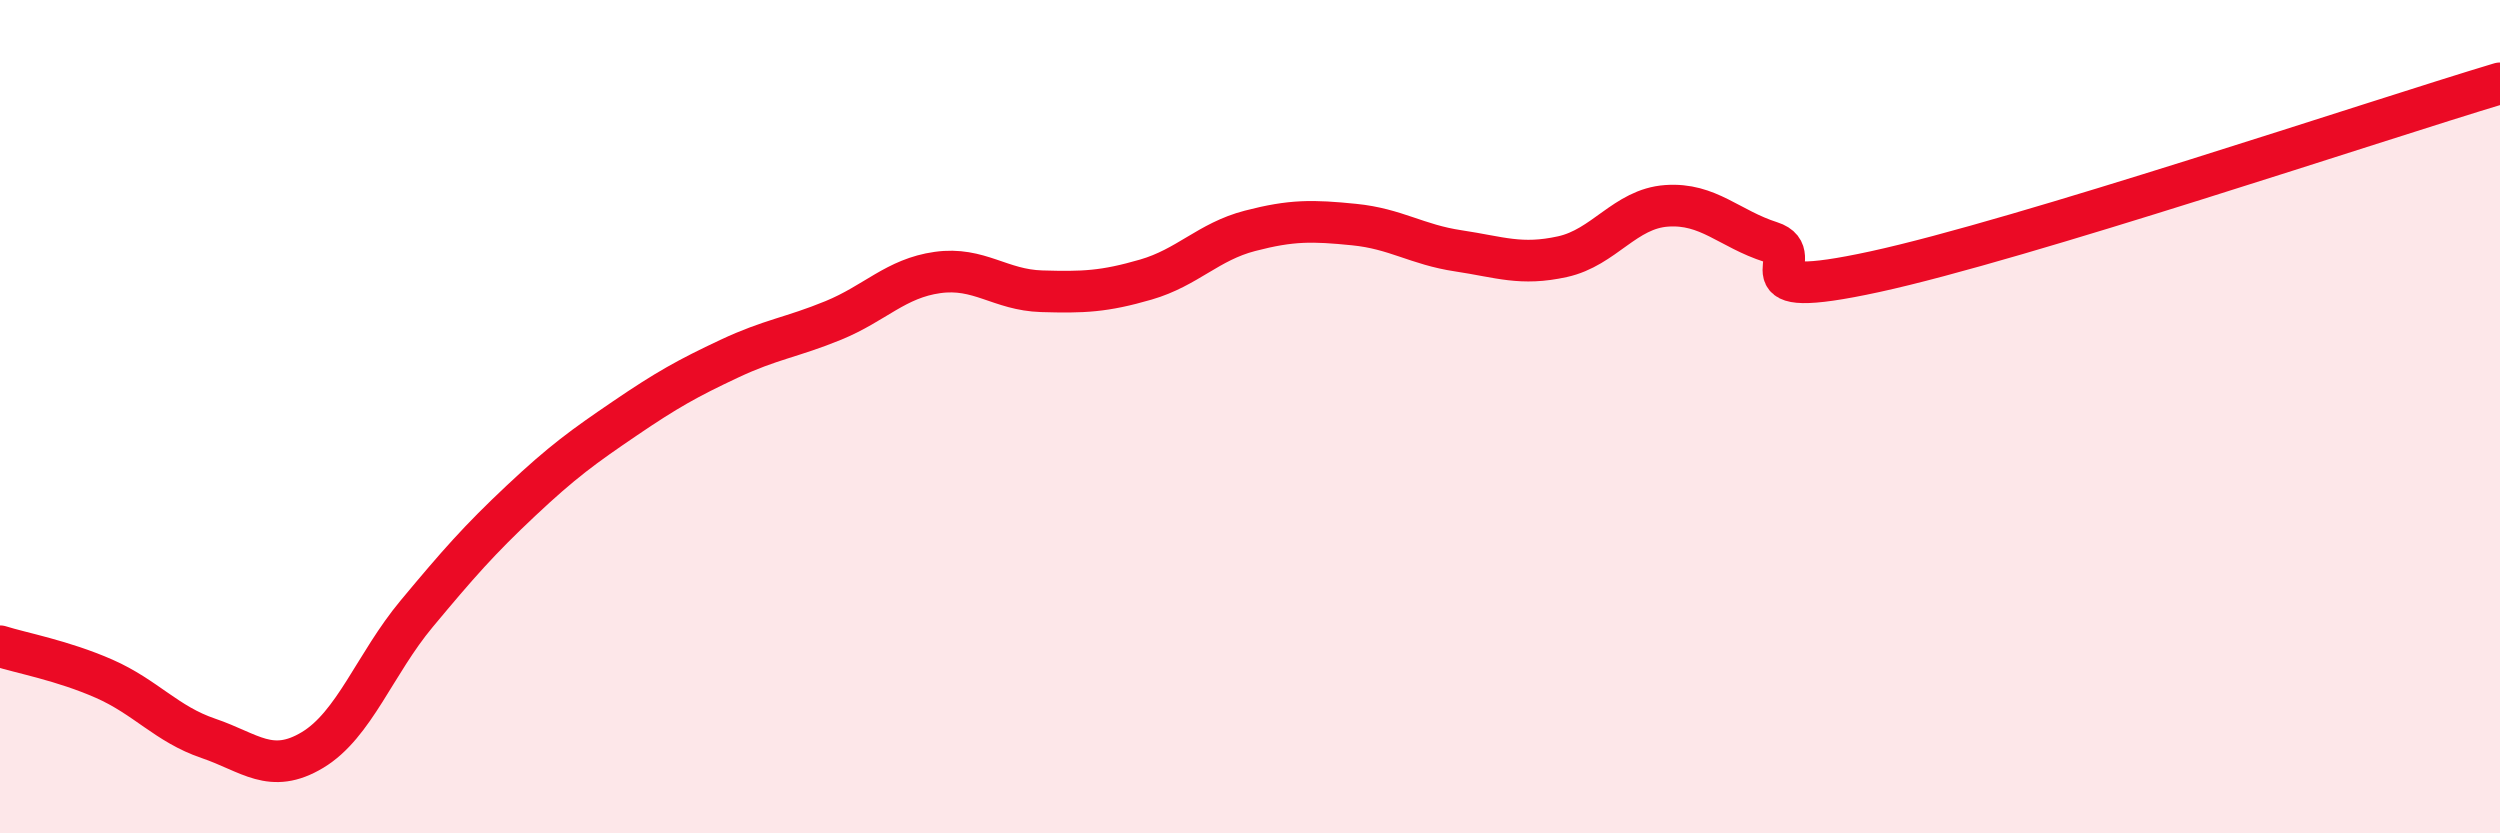
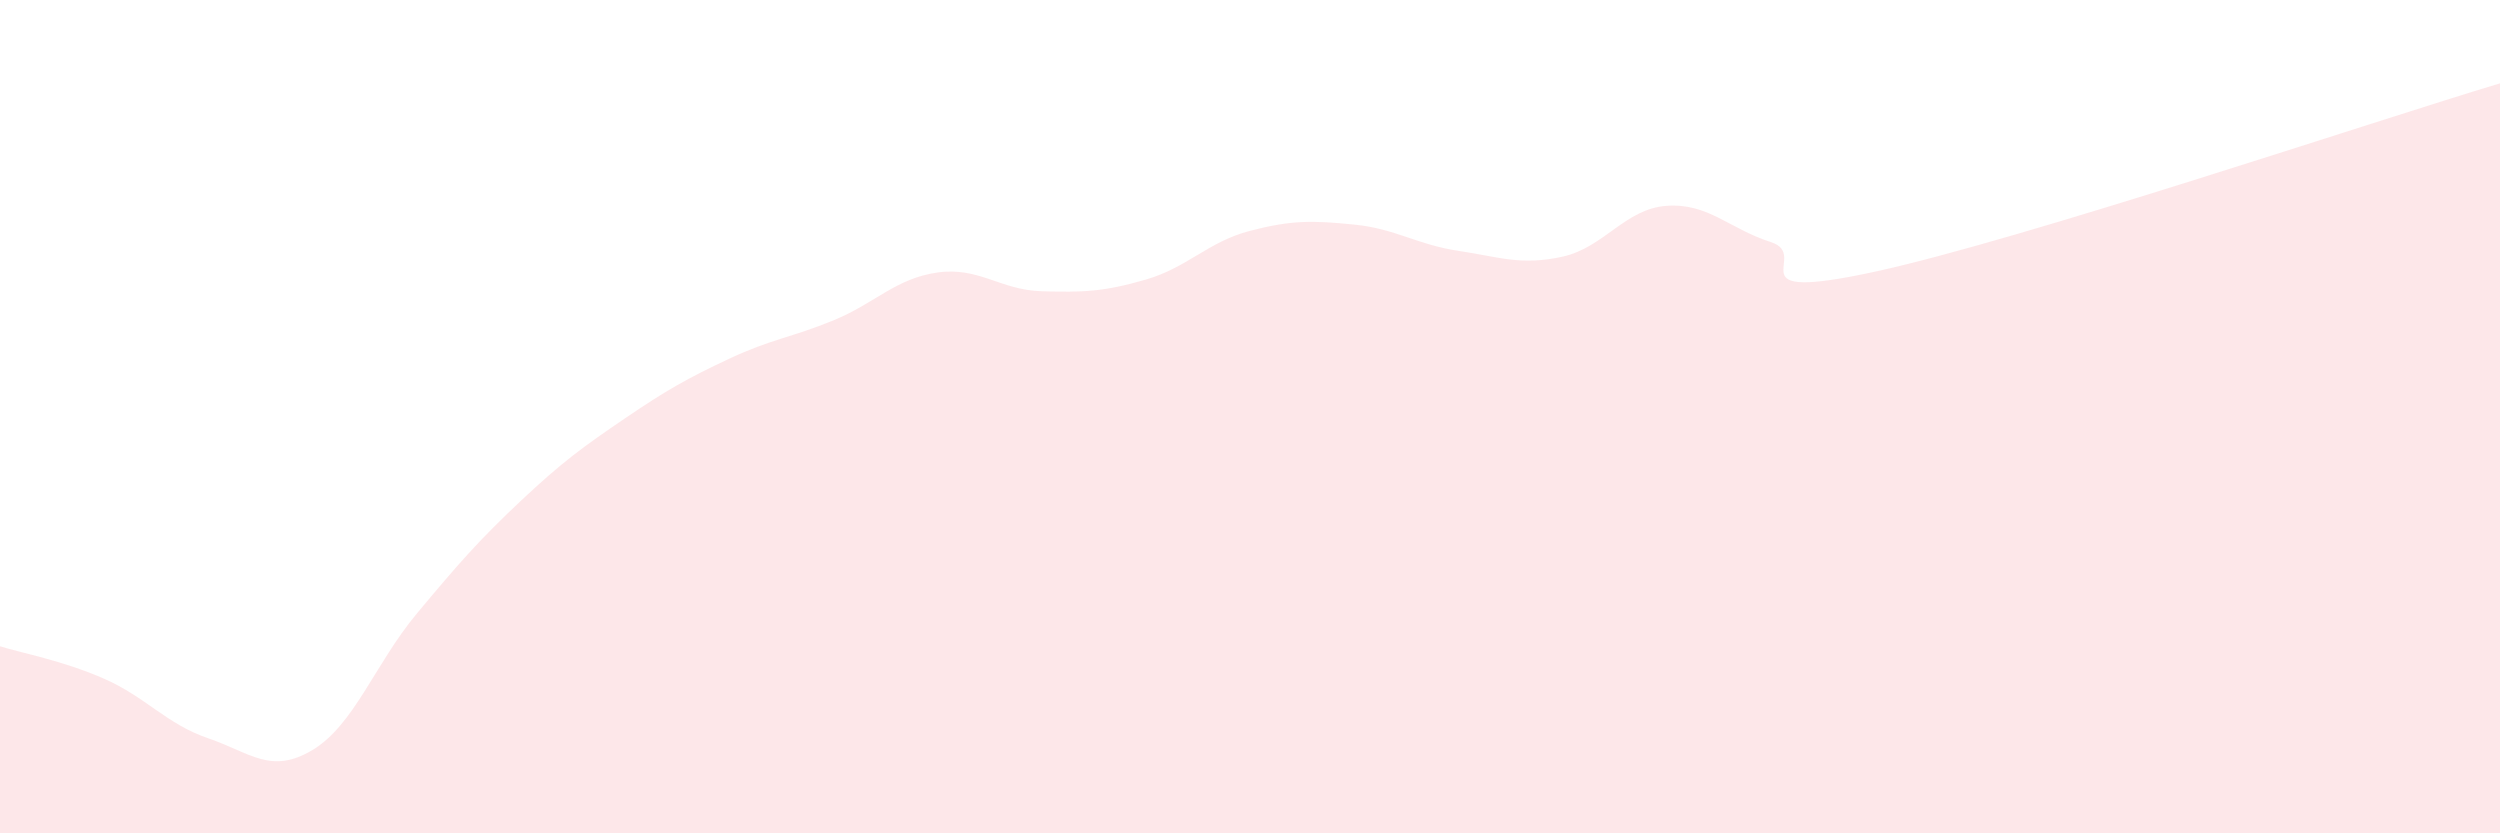
<svg xmlns="http://www.w3.org/2000/svg" width="60" height="20" viewBox="0 0 60 20">
  <path d="M 0,15.51 C 0.5,15.67 1.5,15.85 2.5,16.29 C 3.5,16.73 4,17.38 5,17.72 C 6,18.06 6.5,18.6 7.5,18 C 8.5,17.4 9,15.93 10,14.73 C 11,13.53 11.5,12.96 12.5,12.02 C 13.5,11.08 14,10.72 15,10.04 C 16,9.36 16.5,9.08 17.5,8.61 C 18.5,8.14 19,8.1 20,7.69 C 21,7.28 21.5,6.68 22.5,6.54 C 23.5,6.4 24,6.96 25,6.99 C 26,7.02 26.5,7 27.5,6.71 C 28.5,6.42 29,5.8 30,5.54 C 31,5.28 31.5,5.29 32.5,5.39 C 33.5,5.49 34,5.87 35,6.02 C 36,6.17 36.5,6.38 37.5,6.16 C 38.5,5.94 39,5.01 40,4.94 C 41,4.87 41.5,5.49 42.5,5.81 C 43.5,6.13 41.5,7.28 45,6.52 C 48.5,5.76 57,2.9 60,2L60 20L0 20Z" fill="#EB0A25" opacity="0.1" stroke-linecap="round" stroke-linejoin="round" />
-   <path d="M 0,15.51 C 0.5,15.67 1.5,15.85 2.5,16.29 C 3.5,16.73 4,17.38 5,17.72 C 6,18.06 6.5,18.6 7.5,18 C 8.5,17.4 9,15.93 10,14.73 C 11,13.53 11.5,12.96 12.5,12.02 C 13.5,11.08 14,10.72 15,10.04 C 16,9.36 16.5,9.08 17.5,8.61 C 18.5,8.14 19,8.1 20,7.69 C 21,7.28 21.5,6.68 22.5,6.54 C 23.5,6.4 24,6.96 25,6.99 C 26,7.02 26.5,7 27.5,6.71 C 28.5,6.42 29,5.8 30,5.54 C 31,5.28 31.5,5.29 32.5,5.39 C 33.5,5.49 34,5.87 35,6.02 C 36,6.17 36.5,6.38 37.5,6.16 C 38.5,5.94 39,5.01 40,4.94 C 41,4.87 41.5,5.49 42.5,5.81 C 43.5,6.13 41.5,7.28 45,6.52 C 48.5,5.76 57,2.9 60,2" stroke="#EB0A25" stroke-width="1" fill="none" stroke-linecap="round" stroke-linejoin="round" />
</svg>